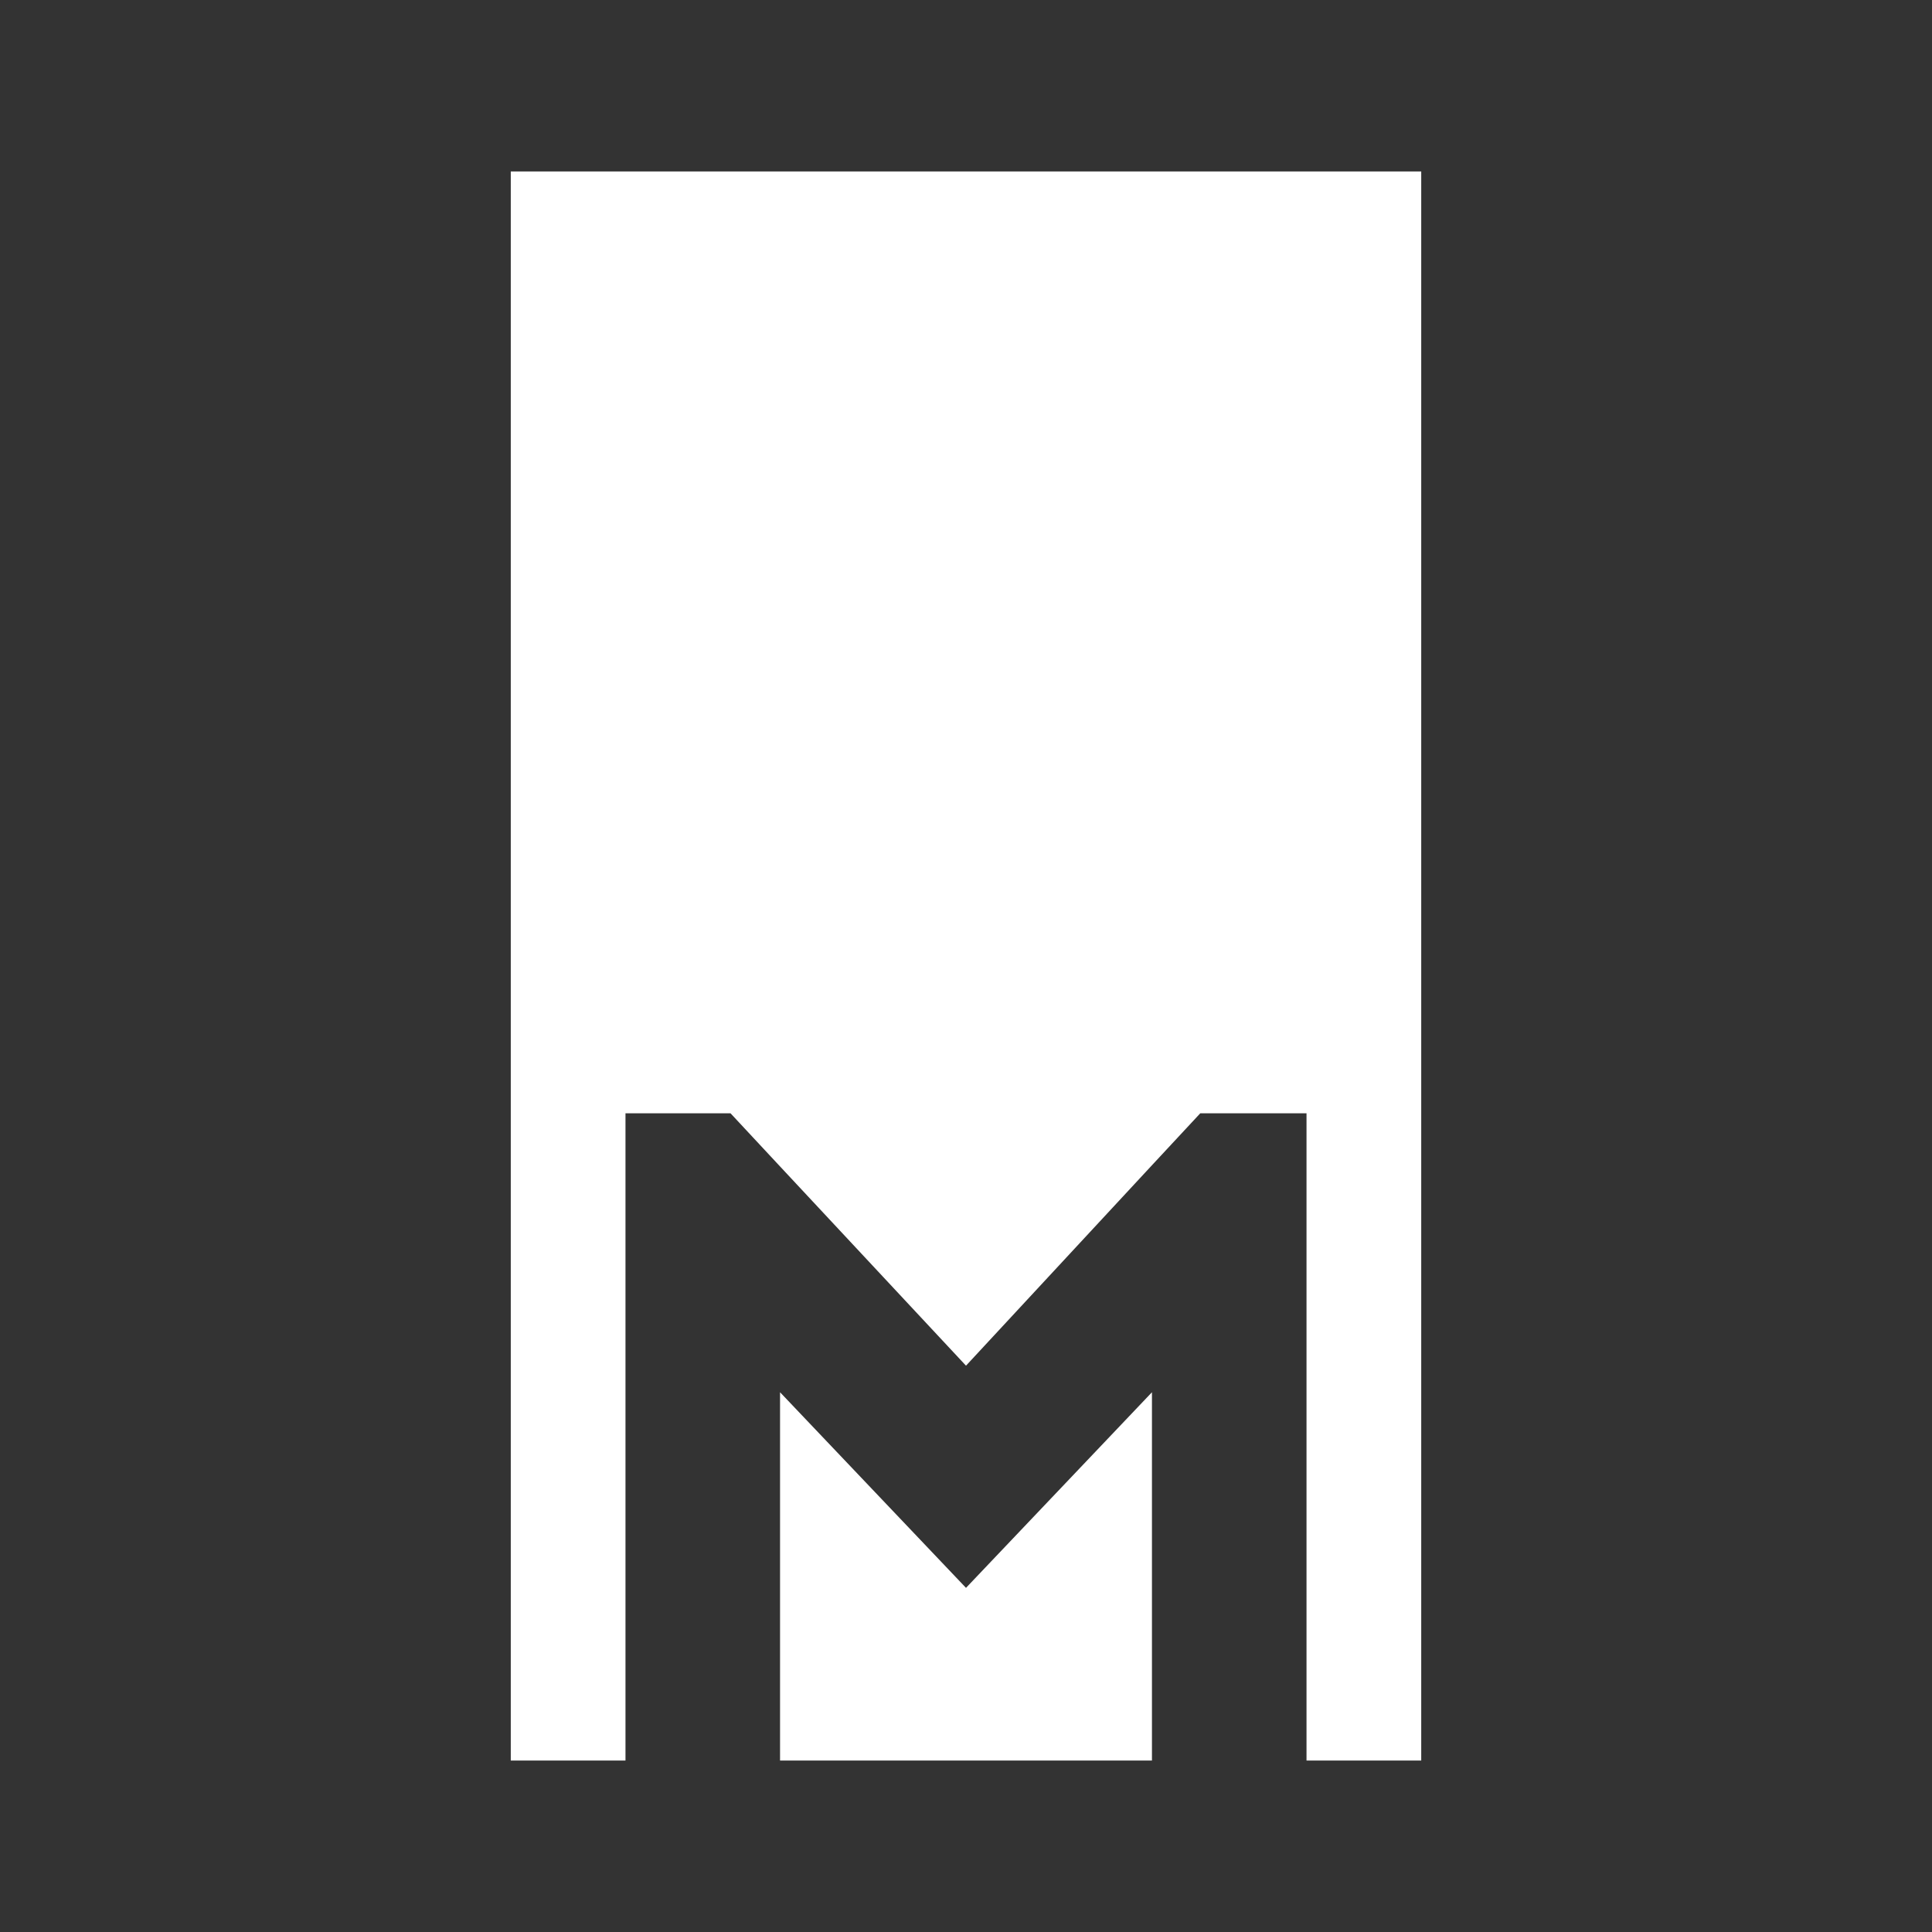
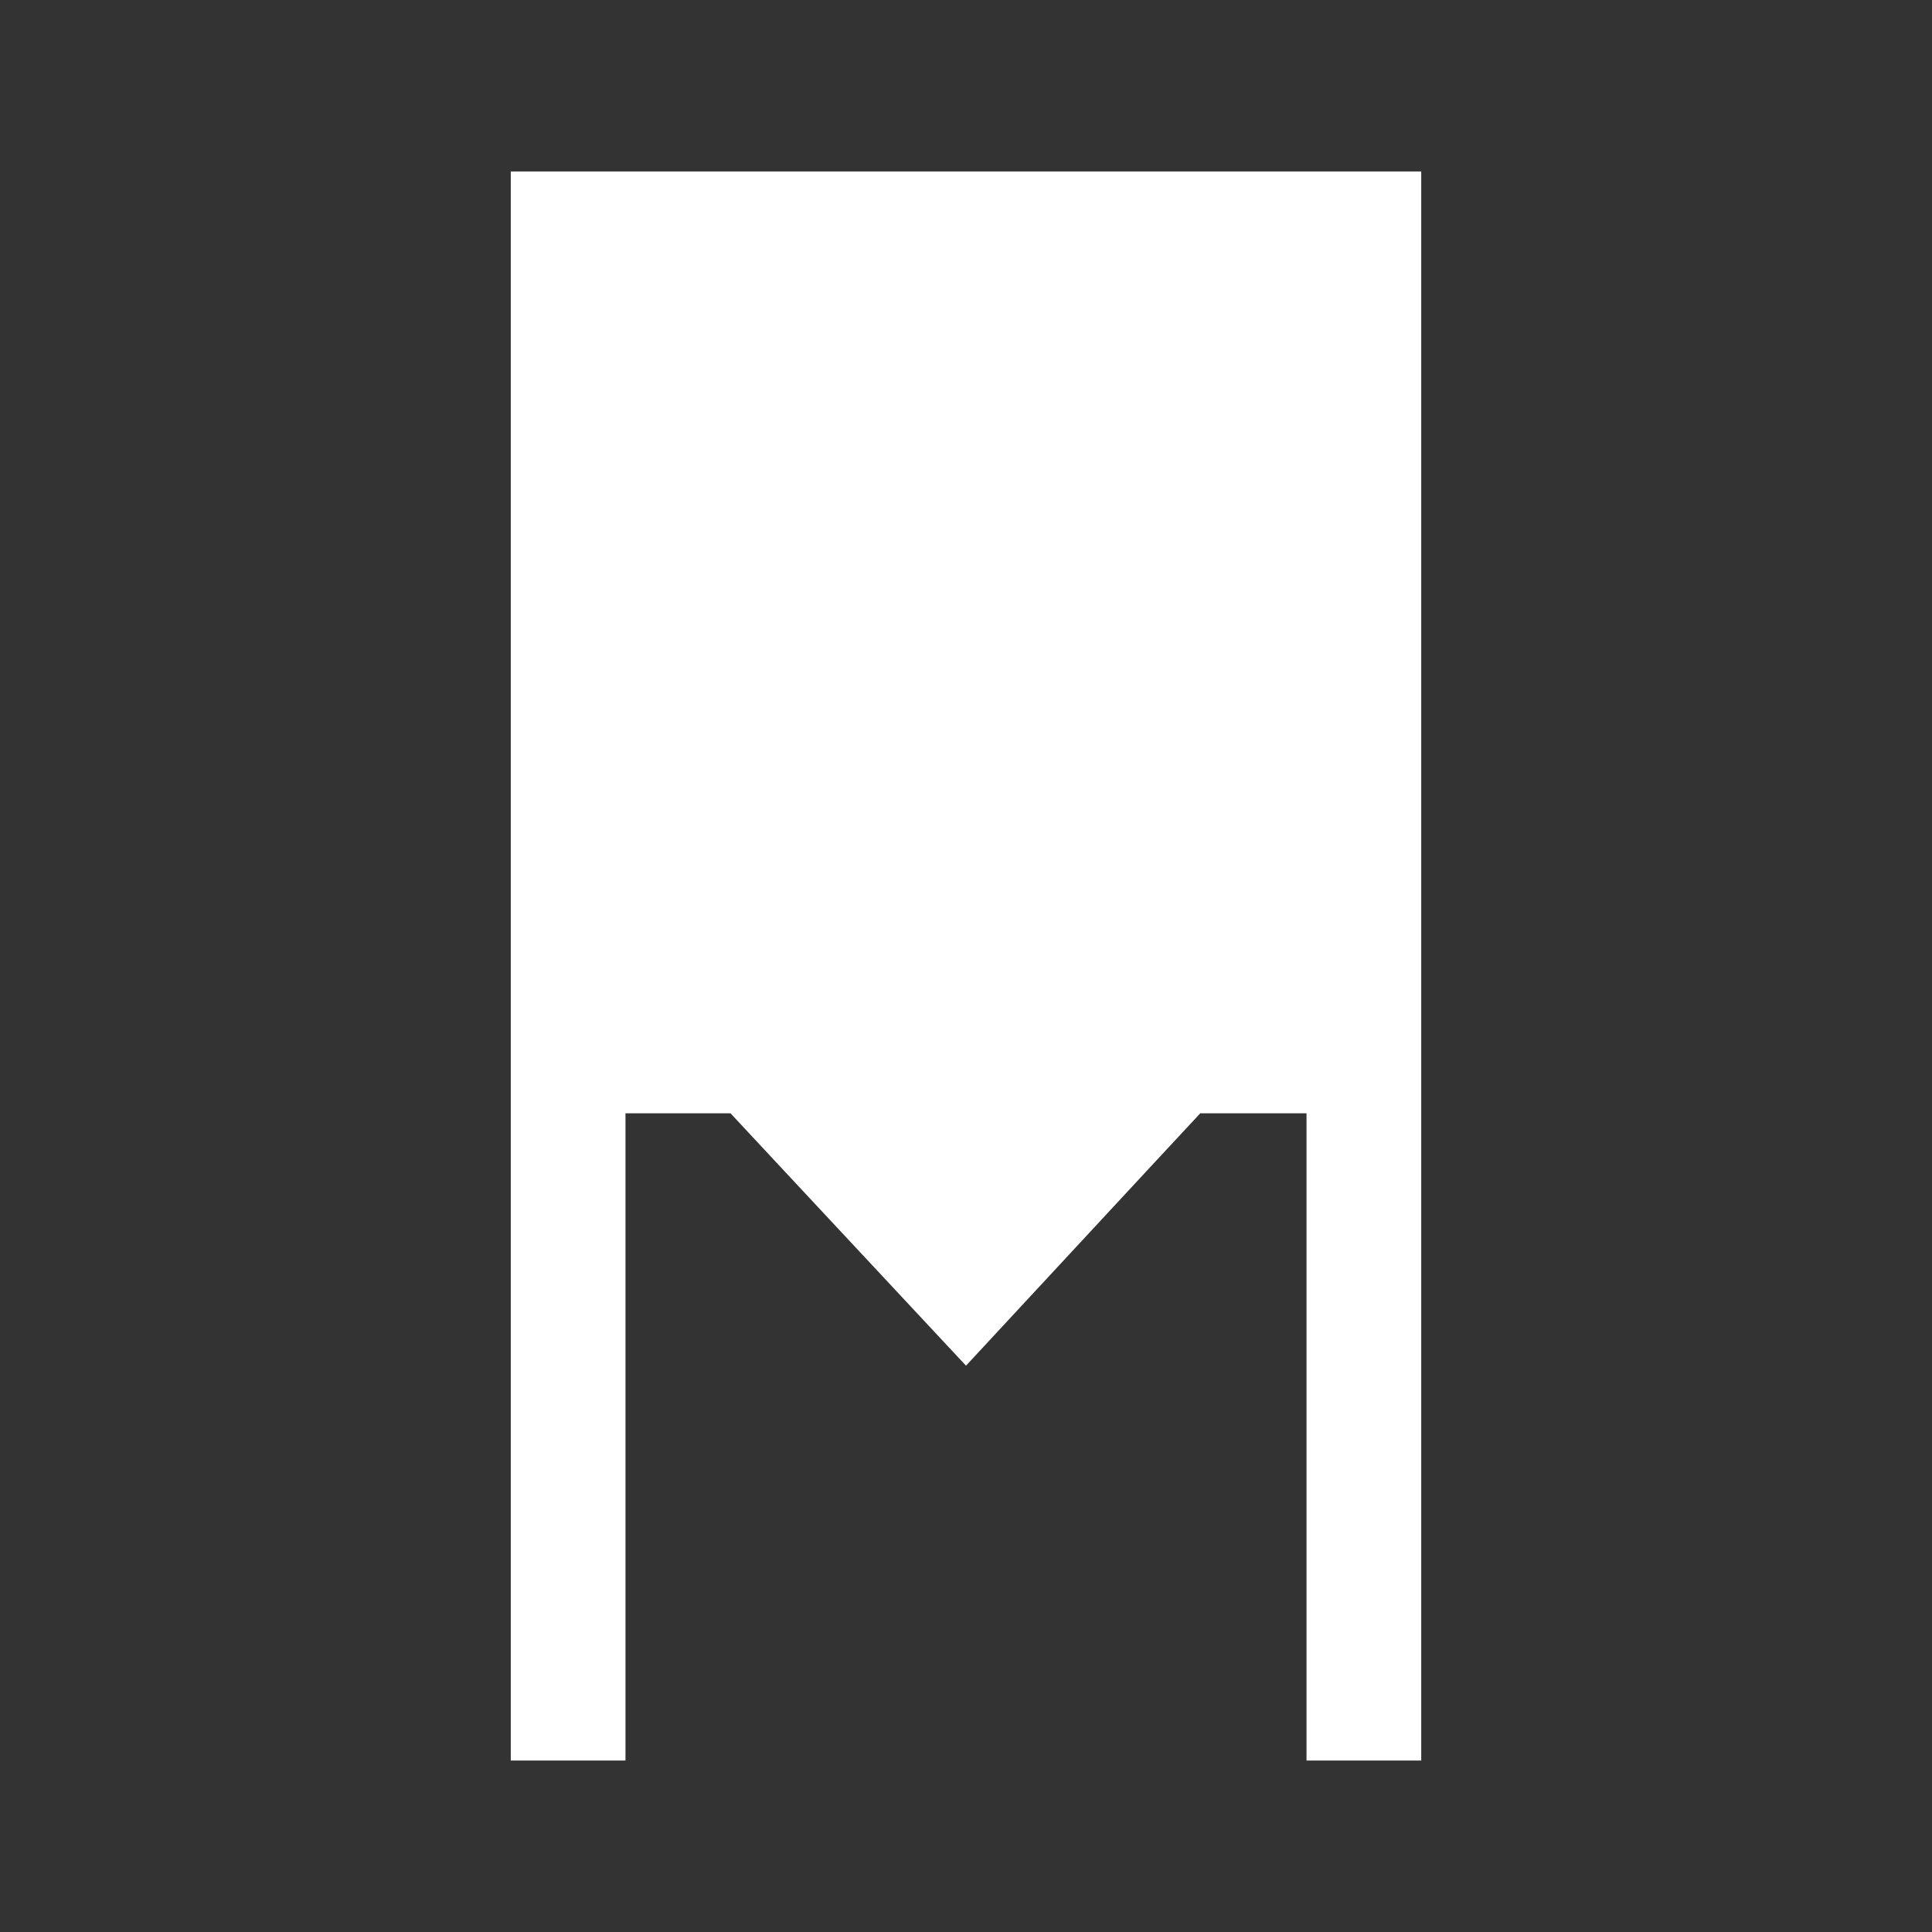
<svg xmlns="http://www.w3.org/2000/svg" id="Vrstva_1" data-name="Vrstva 1" width="16" height="16" viewBox="0 0 16 16">
  <rect x="0" y="0" width="16" height="16" fill="#333333" stroke="none" />
  <defs>
    <style>
      .cls-1 {
        fill: #fff;
        stroke-width: 0px;
      }
    </style>
  </defs>
  <g id="Monotech_Logo" data-name="Monotech | Logo">
    <g id="M">
-       <polygon class="cls-1" points="9.54 11.53 9.54 14.58 6.46 14.58 6.46 11.53 8 13.15 9.54 11.53" />
      <polygon class="cls-1" points="11.77 1.42 11.77 14.58 10.82 14.58 10.82 9.22 9.94 9.22 9.54 9.65 8 11.31 6.46 9.66 6.05 9.22 5.18 9.22 5.18 14.58 4.23 14.58 4.23 1.42 11.77 1.42" />
    </g>
  </g>
</svg>